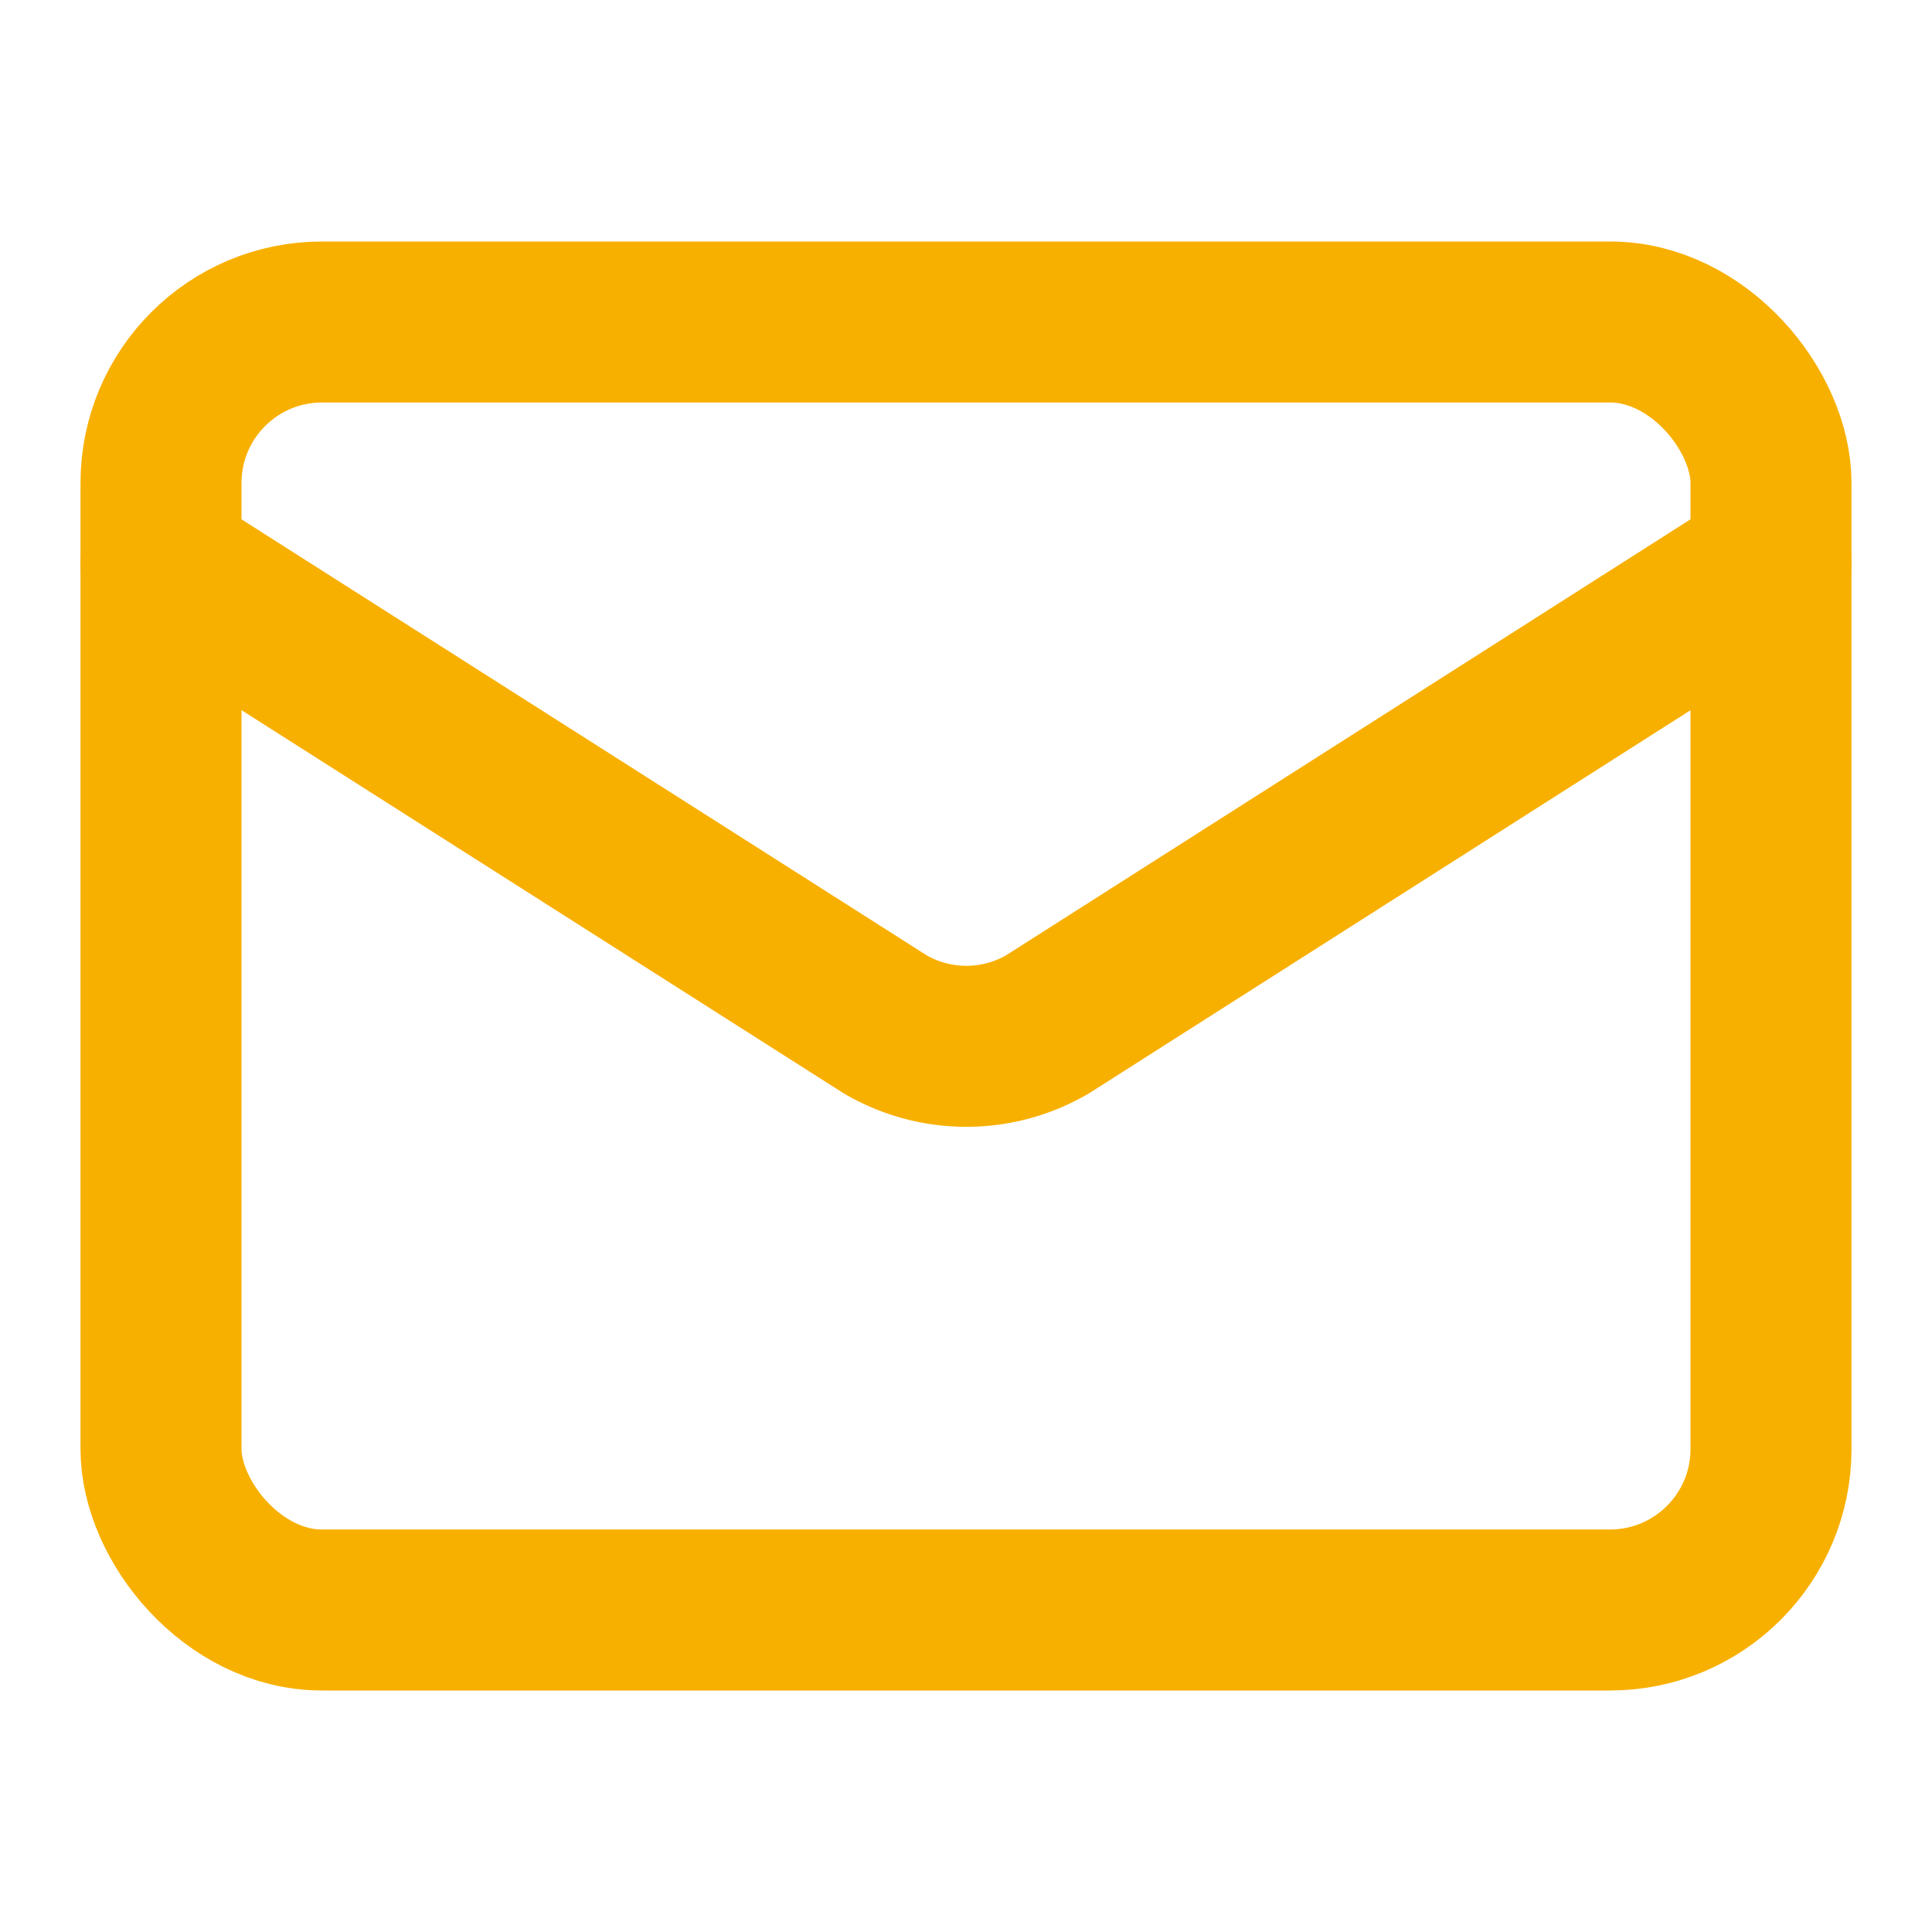
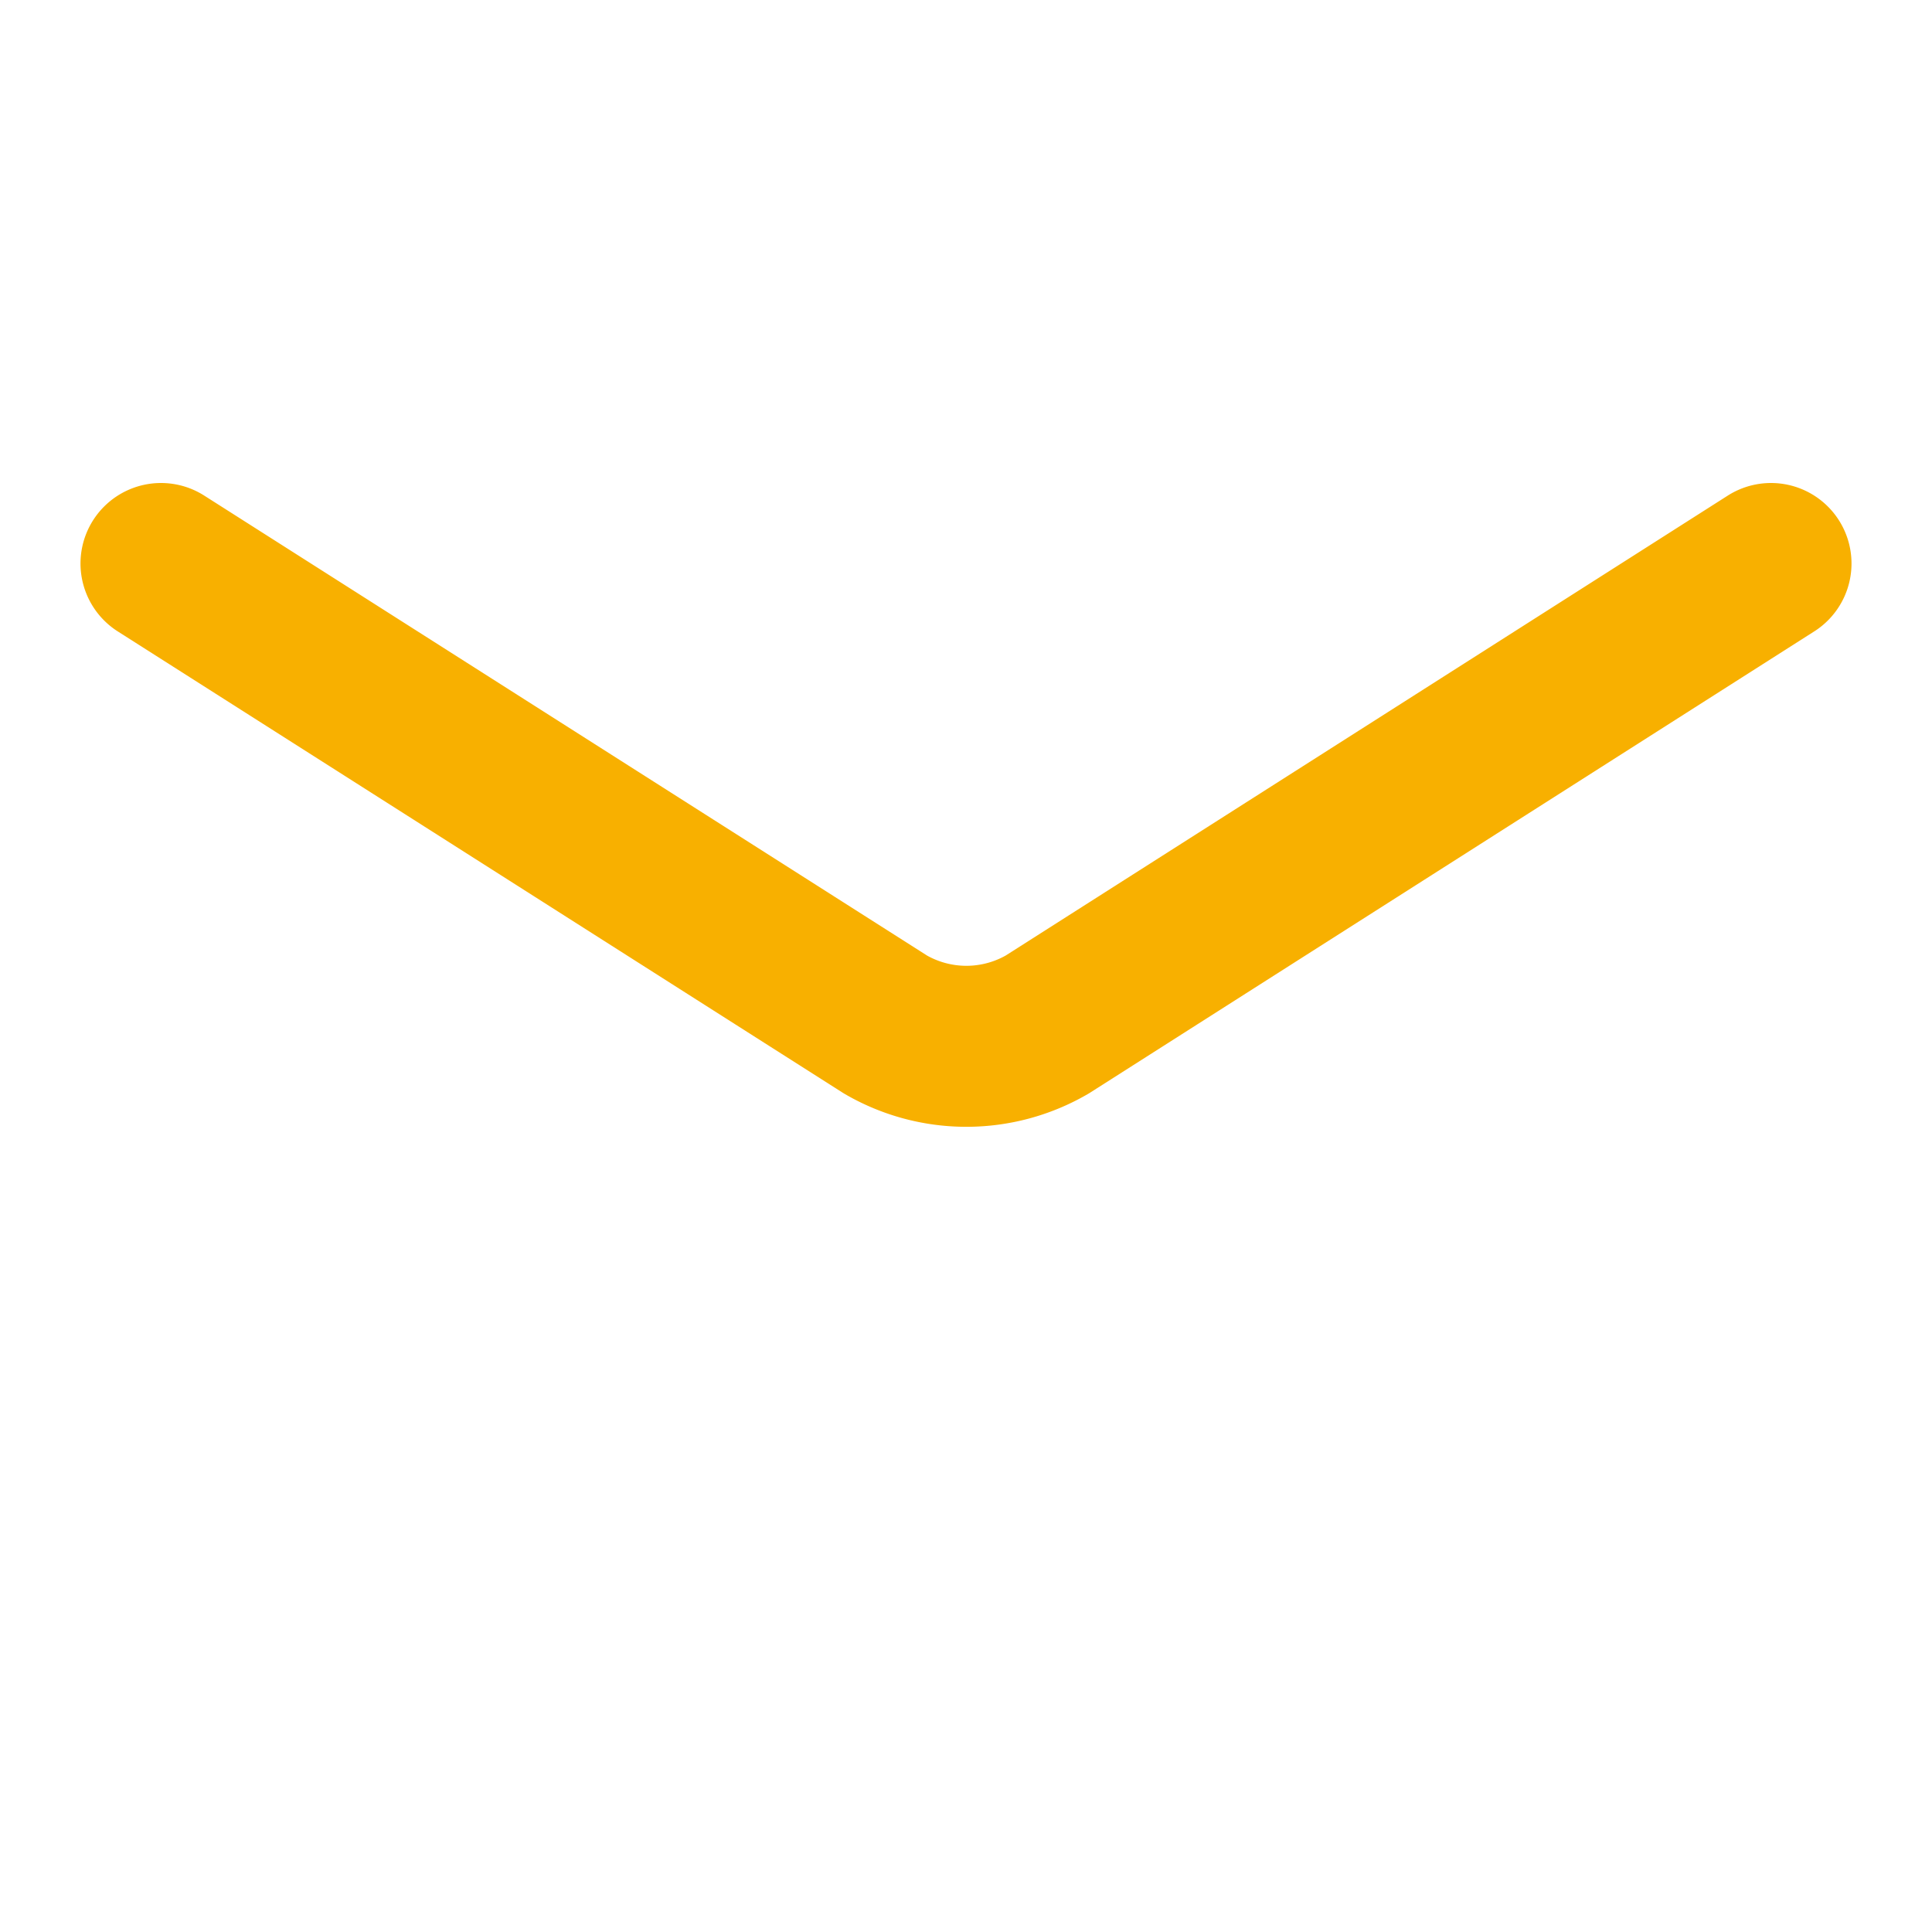
<svg xmlns="http://www.w3.org/2000/svg" width="24" height="24" viewBox="0 0 24 24" fill="none" stroke="#f8b000" stroke-width="2" stroke-linecap="round" stroke-linejoin="round" class="lucide lucide-mail-icon lucide-mail">
  <path d="m22 7-8.991 5.727a2 2 0 0 1-2.009 0L2 7" />
-   <rect x="2" y="4" width="20" height="16" rx="2" />
</svg>